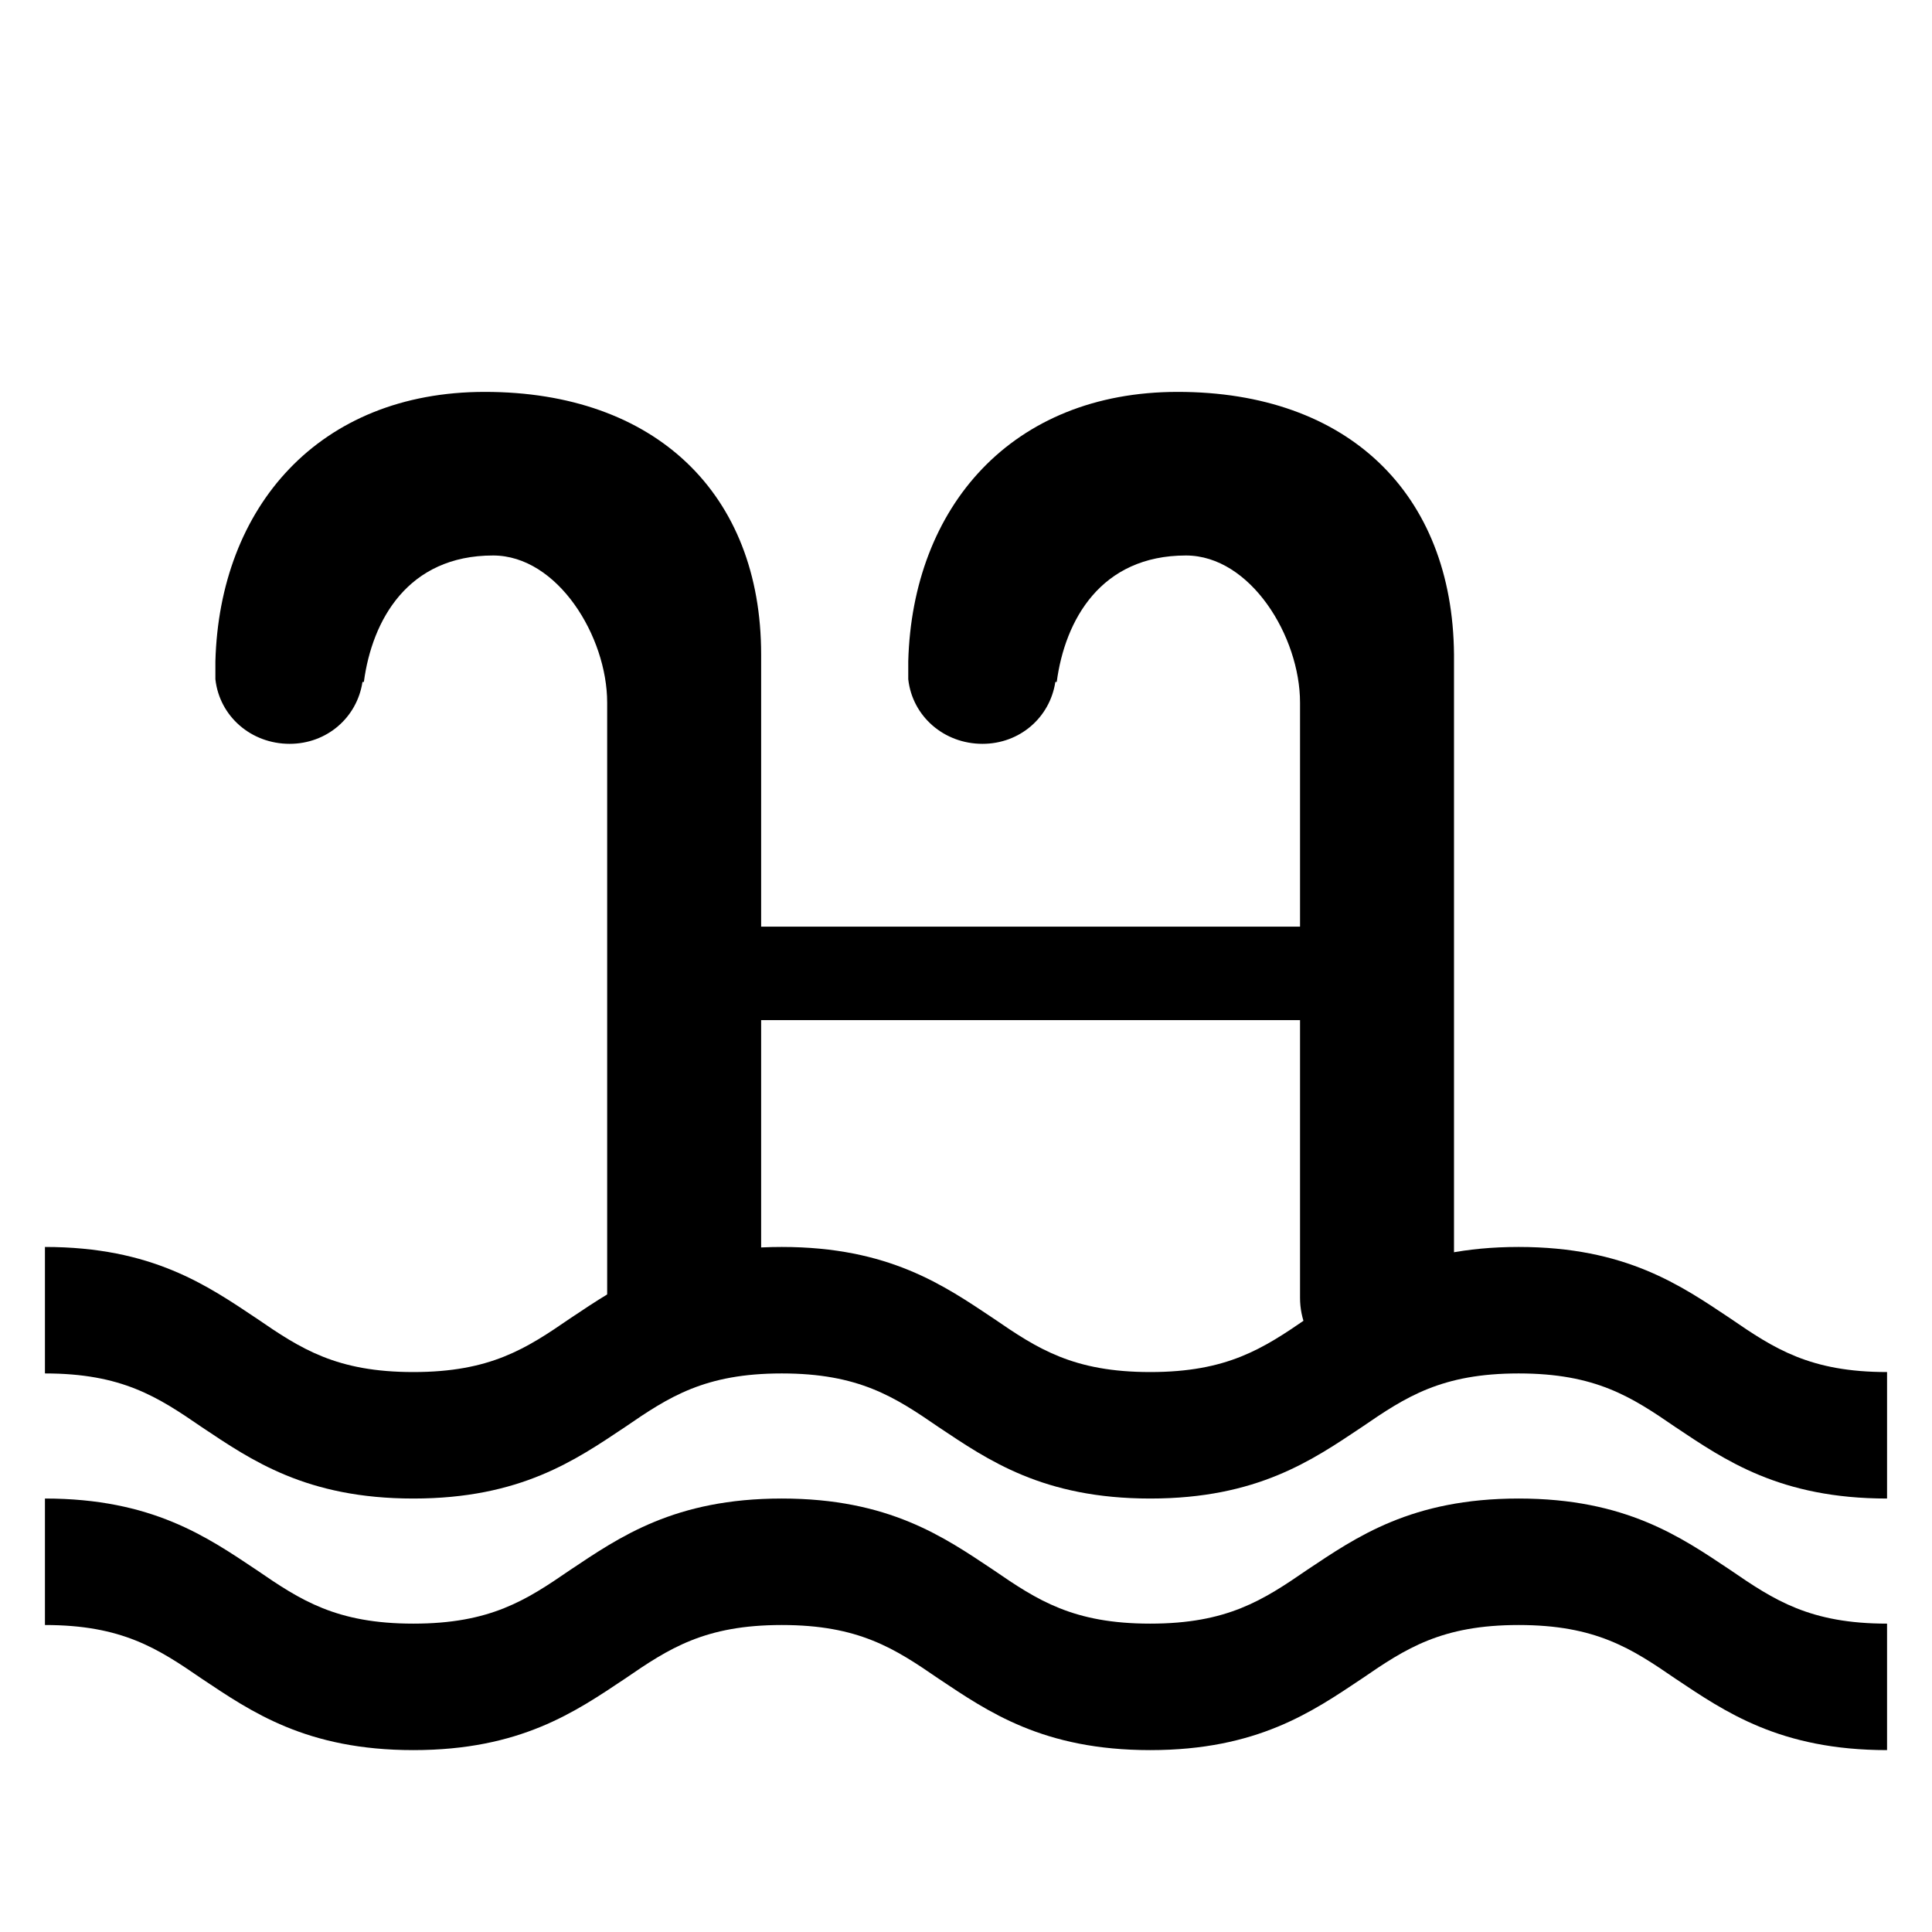
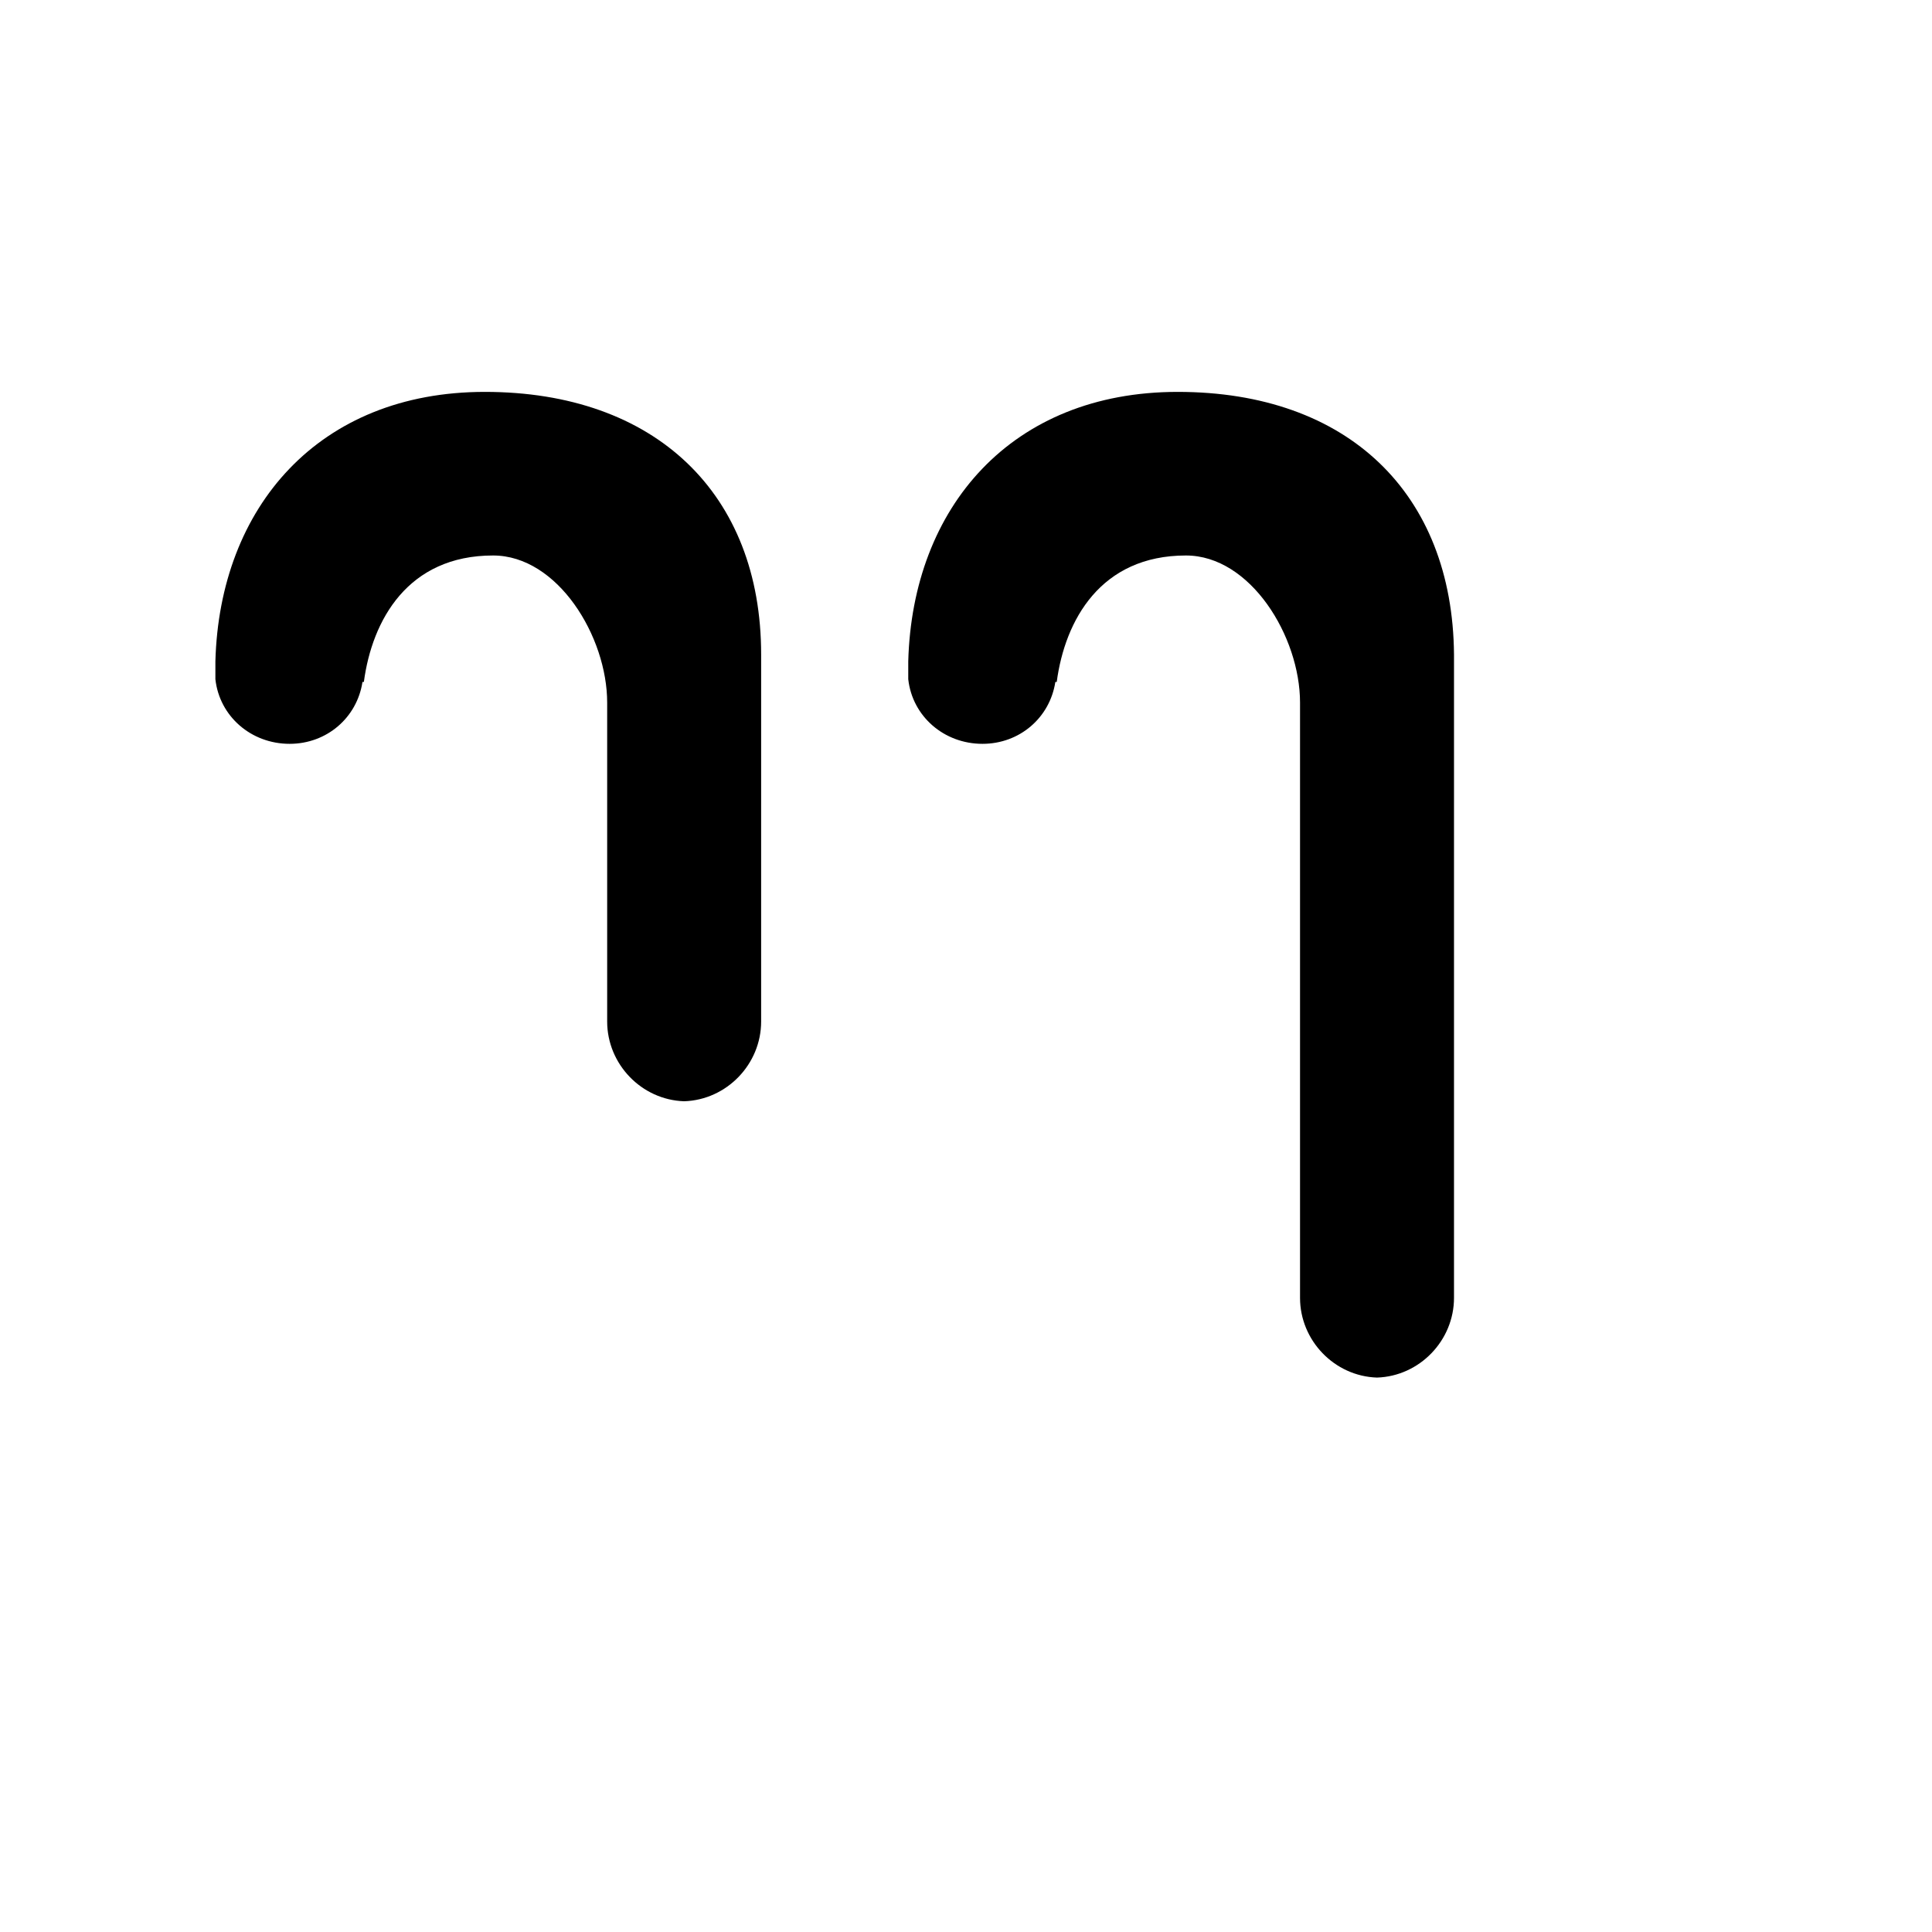
<svg xmlns="http://www.w3.org/2000/svg" version="1.1" id="Calque_1" x="0px" y="0px" viewBox="0 0 14400 14400" style="enable-background:new 0 0 14400 14400;" xml:space="preserve">
  <g>
    <g>
      <path d="M10284.1,12613.9c-10.3,0-10.3,0-20.5,0c-10.3,0-10.3,0-20.5,0H10284.1z" />
      <path d="M8777.9,2920.9c-1239.8,0-1977.5,860.7-2008.3,2008.3c0,20.5,0,41,0,61.5s0,41,0,61.5v10.3l0,0    c30.7,276.7,266.4,481.6,553.3,481.6c276.7,0,502.1-194.7,543-461.1h10.3c61.5-461.1,327.9-942.7,963.1-942.7    c481.6,0,850.4,604.5,850.4,1096.4v2377.2v2059.5c0,317.6,256.2,584.1,573.8,594.3c317.6-10.3,573.8-276.7,573.8-594.3V5984.7    v-174.2c0,0,0-10.3,0,0c0-51.2,0-123,0-215.2V4878C10827.1,3679.1,10048.4,2920.9,8777.9,2920.9z" />
    </g>
    <g>
      <path d="M5120,10267.5c-10.3,0-10.3,0-20.5,0s-10.3,0-20.5,0H5120z" />
-       <path d="M3613.7,2920.9c-1239.8,0-1977.5,860.7-2008.3,2008.3c0,20.5,0,41,0,61.5s0,41,0,61.5v10.3l0,0    c30.7,276.7,266.4,481.6,553.3,481.6c276.7,0,502.1-194.7,543-461.1h10.3c61.5-461.1,327.9-942.7,963.1-942.7    c481.6,0,850.4,604.5,850.4,1096.4v2377.2v2059.5c0,317.6,256.2,584.1,573.8,594.3c317.6-10.3,573.8-276.7,573.8-594.3V5984.7    v-174.2c0,0,0-10.3,0,0c0-51.2,0-123,0-215.2V4878C5673.3,3679.1,4884.3,2920.9,3613.7,2920.9z" />
+       <path d="M3613.7,2920.9c-1239.8,0-1977.5,860.7-2008.3,2008.3c0,20.5,0,41,0,61.5s0,41,0,61.5v10.3l0,0    c30.7,276.7,266.4,481.6,553.3,481.6c276.7,0,502.1-194.7,543-461.1h10.3c61.5-461.1,327.9-942.7,963.1-942.7    c481.6,0,850.4,604.5,850.4,1096.4v2377.2c0,317.6,256.2,584.1,573.8,594.3c317.6-10.3,573.8-276.7,573.8-594.3V5984.7    v-174.2c0,0,0-10.3,0,0c0-51.2,0-123,0-215.2V4878C5673.3,3679.1,4884.3,2920.9,3613.7,2920.9z" />
    </g>
    <g>
      <g>
-         <path d="M14065,11169.2c-799.2,0-1209-286.9-1577.9-532.8c-327.9-225.4-594.3-399.6-1168.1-399.6s-840.2,174.2-1168.1,399.6     c-368.9,245.9-778.7,532.8-1577.9,532.8s-1209-286.9-1577.9-532.8c-327.9-225.4-594.3-399.6-1168.1-399.6     s-840.2,174.2-1168.1,399.6c-368.9,245.9-778.7,532.8-1577.9,532.8s-1209-286.9-1577.9-532.8     c-327.9-225.4-594.3-399.6-1168.1-399.6v-942.7c799.2,0,1209,286.9,1577.9,532.8c327.9,225.4,594.3,399.6,1168.1,399.6     s840.2-174.2,1168.1-399.6C4618,9581,5027.8,9294.1,5827,9294.1s1209,286.9,1577.9,532.8c327.9,225.4,594.3,399.6,1168.1,399.6     s840.2-174.2,1168.1-399.6c368.9-245.9,778.7-532.8,1577.9-532.8c799.2,0,1209,286.9,1577.9,532.8     c327.9,225.4,594.3,399.6,1168.1,399.6V11169.2z" />
-       </g>
+         </g>
      <g>
-         <path d="M14065,13044.3c-799.2,0-1209-286.9-1577.9-532.8c-327.9-225.4-594.3-399.6-1168.1-399.6s-840.2,174.2-1168.1,399.6     c-368.9,245.9-778.7,532.8-1577.9,532.8s-1209-286.9-1577.9-532.8c-327.9-225.4-594.3-399.6-1168.1-399.6     s-840.2,174.2-1168.1,399.6c-368.9,245.9-778.7,532.8-1577.9,532.8s-1209-286.9-1577.9-532.8     c-327.9-225.4-594.3-399.6-1168.1-399.6v-942.7c799.2,0,1209,286.9,1577.9,532.8c327.9,225.4,594.3,399.6,1168.1,399.6     s840.2-174.2,1168.1-399.6c368.9-245.9,778.7-532.8,1577.9-532.8s1209,286.9,1577.9,532.8c327.9,225.4,594.3,399.6,1168.1,399.6     s840.2-174.2,1168.1-399.6c368.9-245.9,778.7-532.8,1577.9-532.8c799.2,0,1209,286.9,1577.9,532.8     c327.9,225.4,594.3,399.6,1168.1,399.6V13044.3z" />
-       </g>
+         </g>
    </g>
  </g>
-   <rect x="4576.9" y="6906.7" width="5737.9" height="696.7" />
</svg>